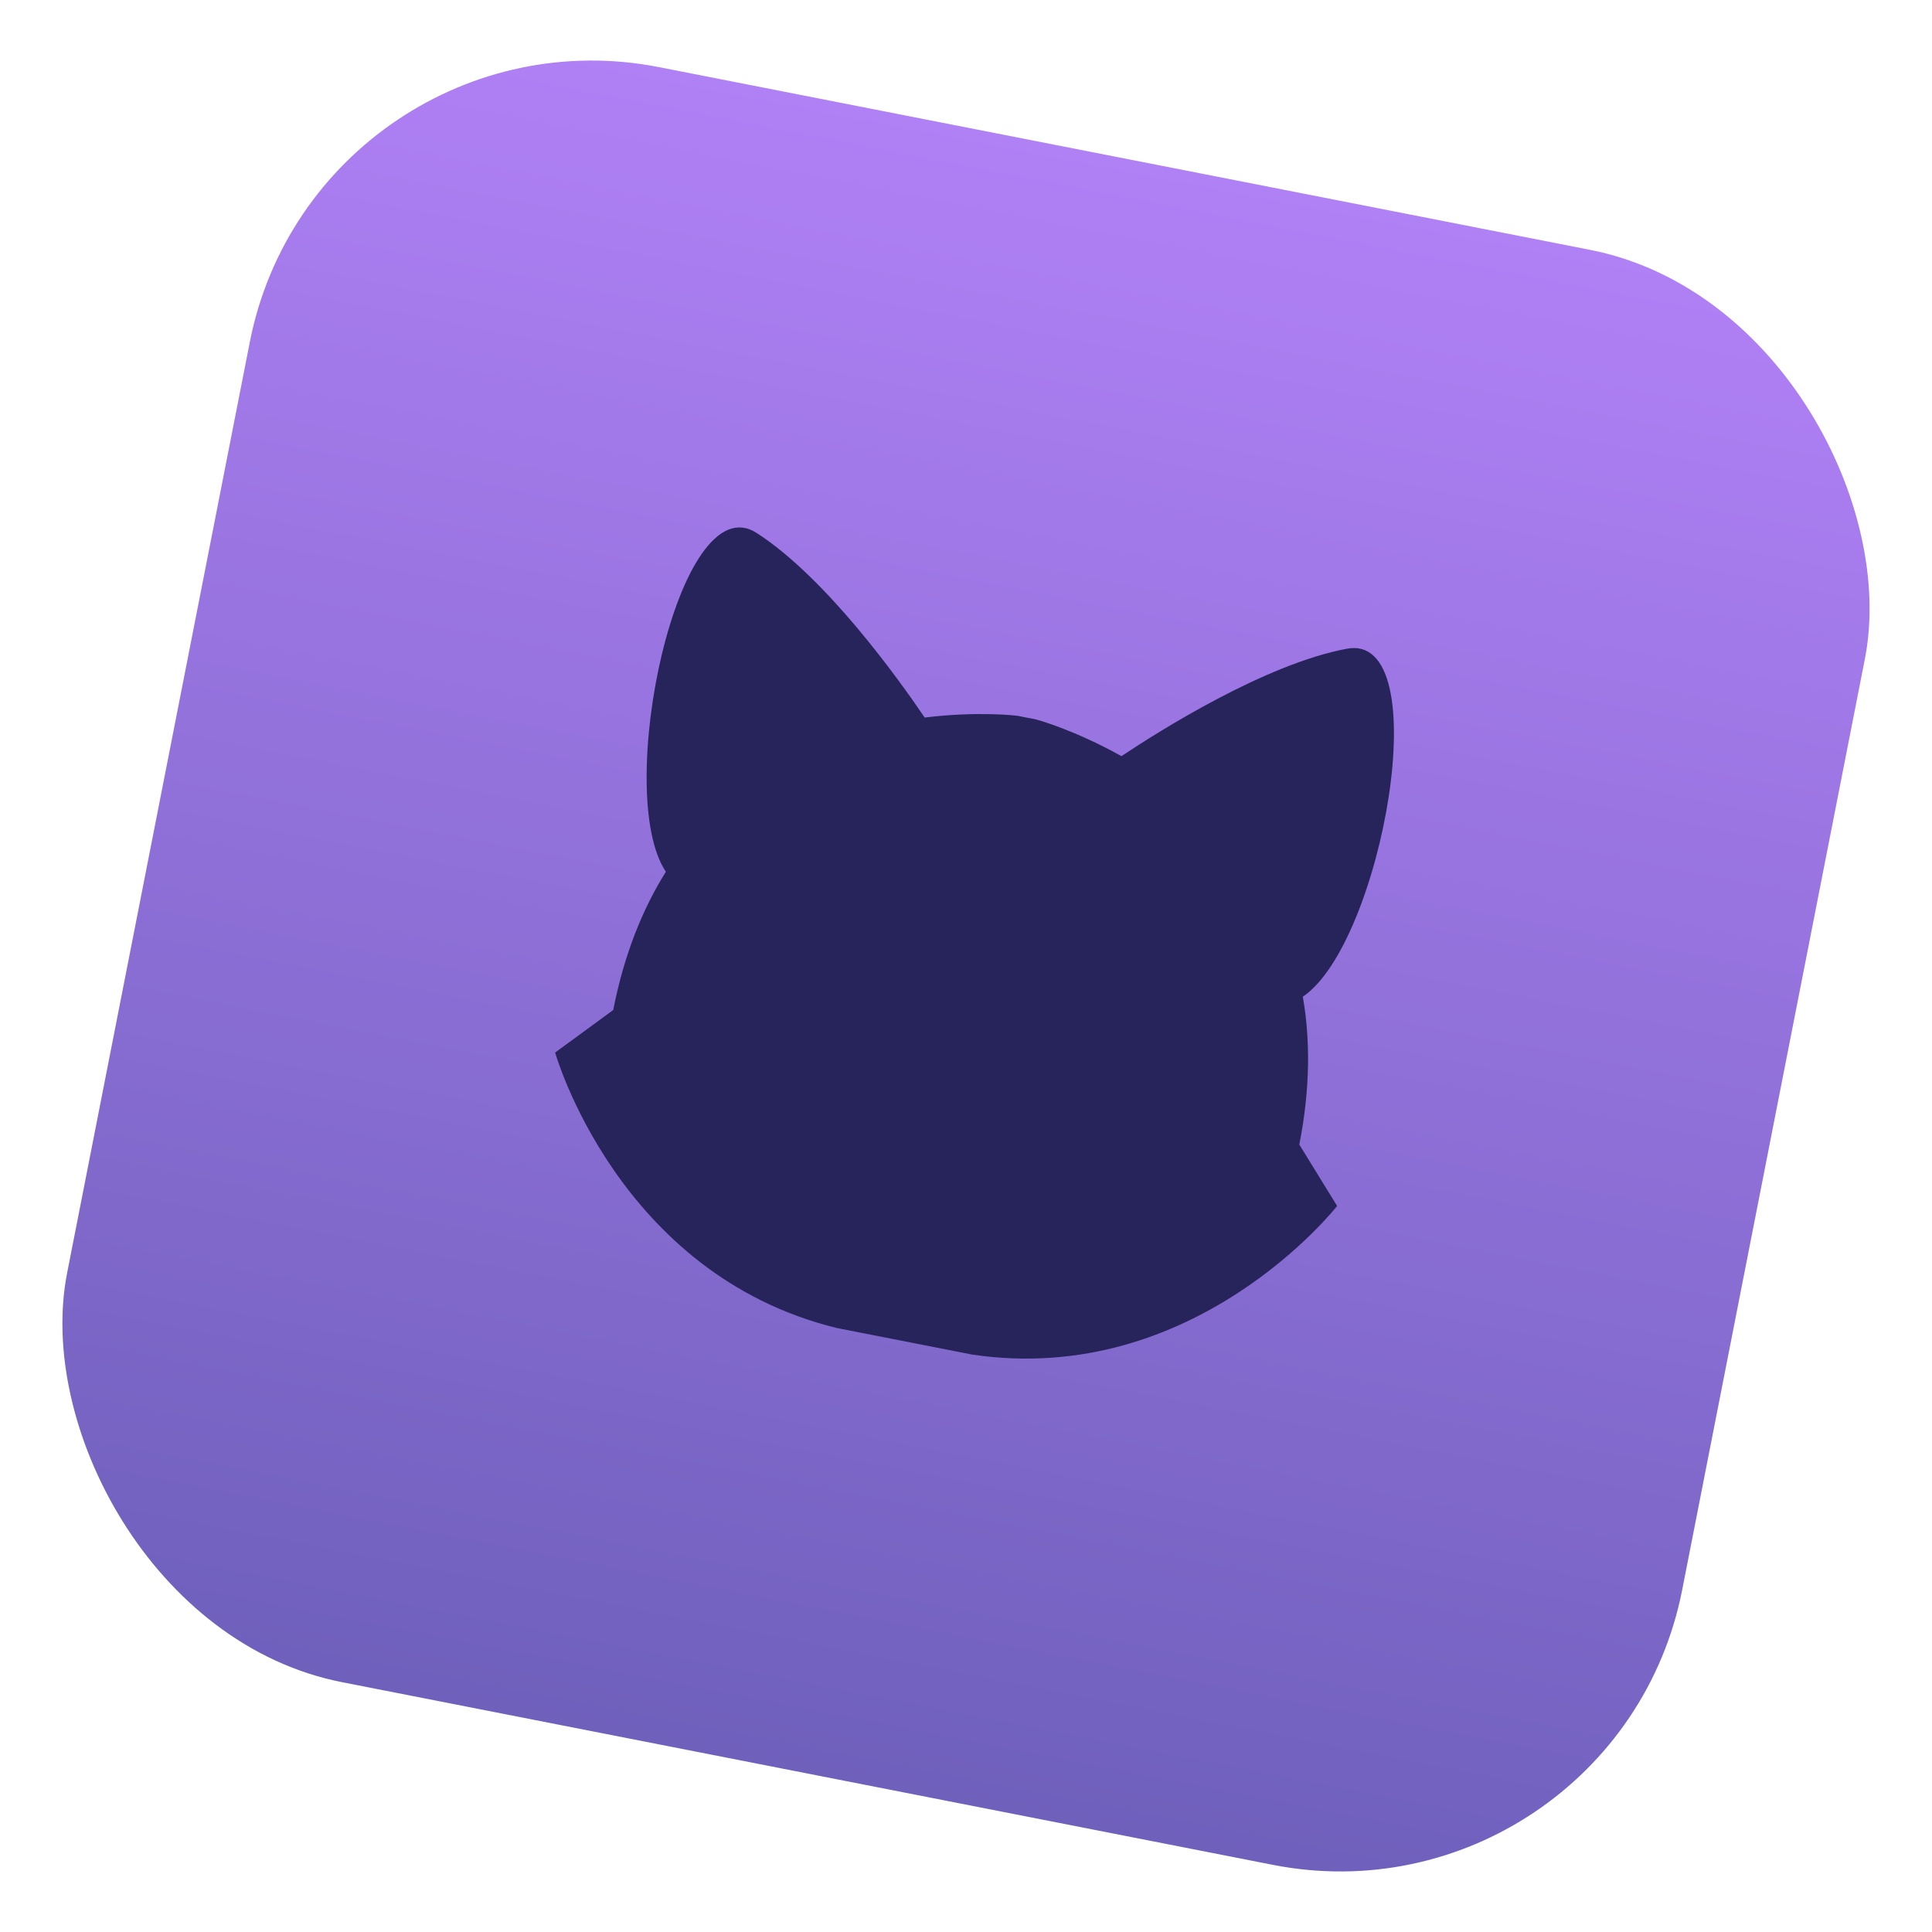
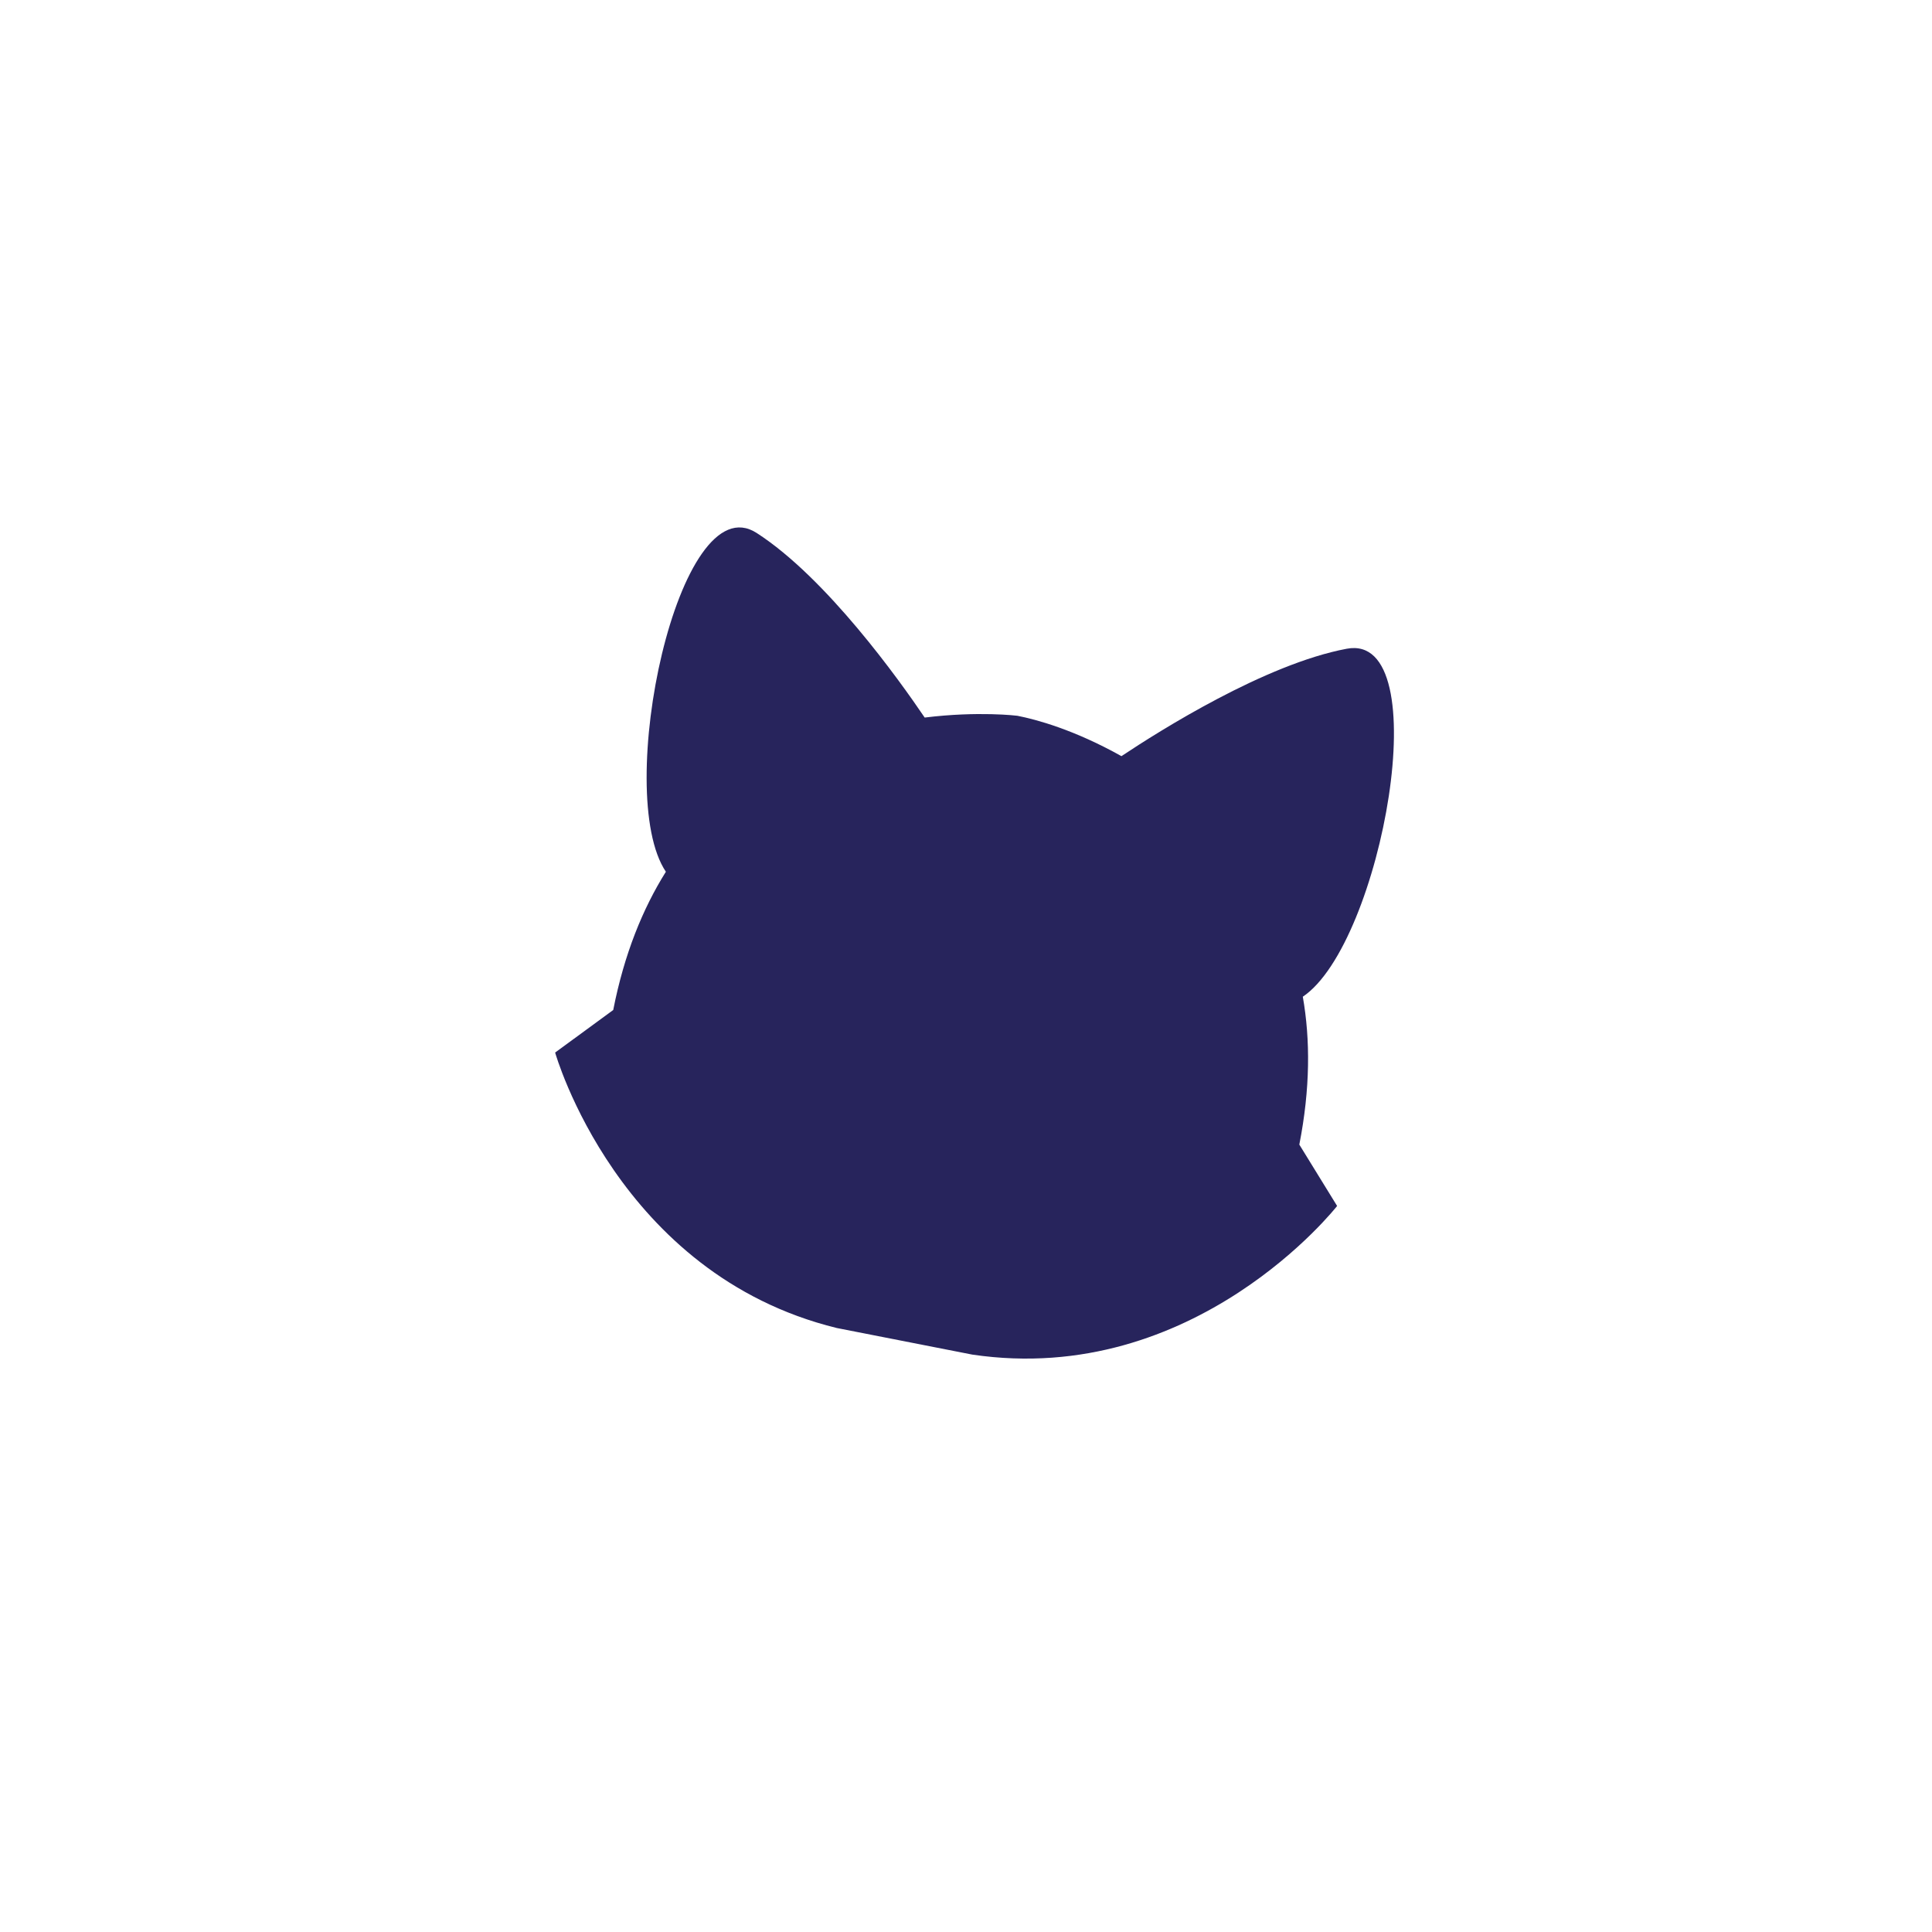
<svg xmlns="http://www.w3.org/2000/svg" width="133" height="133" viewBox="0 0 133 133" fill="none">
-   <rect x="21.818" width="113.302" height="113.302" rx="24" transform="rotate(11.103 21.818 0)" fill="url(#paint0_linear_106_269)" />
-   <path d="M92.048 83.019C92.048 83.019 82.288 95.519 66.936 93.252L57.595 91.419C42.523 87.717 38.216 72.458 38.216 72.458L42.215 69.529C42.97 65.68 44.247 62.553 45.839 60.012C42.179 54.568 46.704 33.215 52.088 36.689C56.893 39.787 61.902 46.807 63.656 49.397C67.365 48.939 70.035 49.274 70.035 49.274L71.342 49.531C71.342 49.531 73.94 50.229 77.201 52.054C79.803 50.32 87.094 45.712 92.713 44.659C99.01 43.476 95.133 64.956 89.686 68.614C90.206 71.569 90.201 74.946 89.446 78.794L92.047 83.018L92.048 83.019Z" fill="#27245C" />
+   <path d="M92.048 83.019C92.048 83.019 82.288 95.519 66.936 93.252L57.595 91.419C42.523 87.717 38.216 72.458 38.216 72.458L42.215 69.529C42.97 65.68 44.247 62.553 45.839 60.012C42.179 54.568 46.704 33.215 52.088 36.689C56.893 39.787 61.902 46.807 63.656 49.397C67.365 48.939 70.035 49.274 70.035 49.274C71.342 49.531 73.94 50.229 77.201 52.054C79.803 50.32 87.094 45.712 92.713 44.659C99.01 43.476 95.133 64.956 89.686 68.614C90.206 71.569 90.201 74.946 89.446 78.794L92.047 83.018L92.048 83.019Z" fill="#27245C" />
  <defs>
    <linearGradient id="paint0_linear_106_269" x1="78.469" y1="0" x2="78.469" y2="113.302" gradientUnits="userSpaceOnUse">
      <stop stop-color="#B080F5" />
      <stop offset="1" stop-color="#6F60BC" />
    </linearGradient>
  </defs>
</svg>